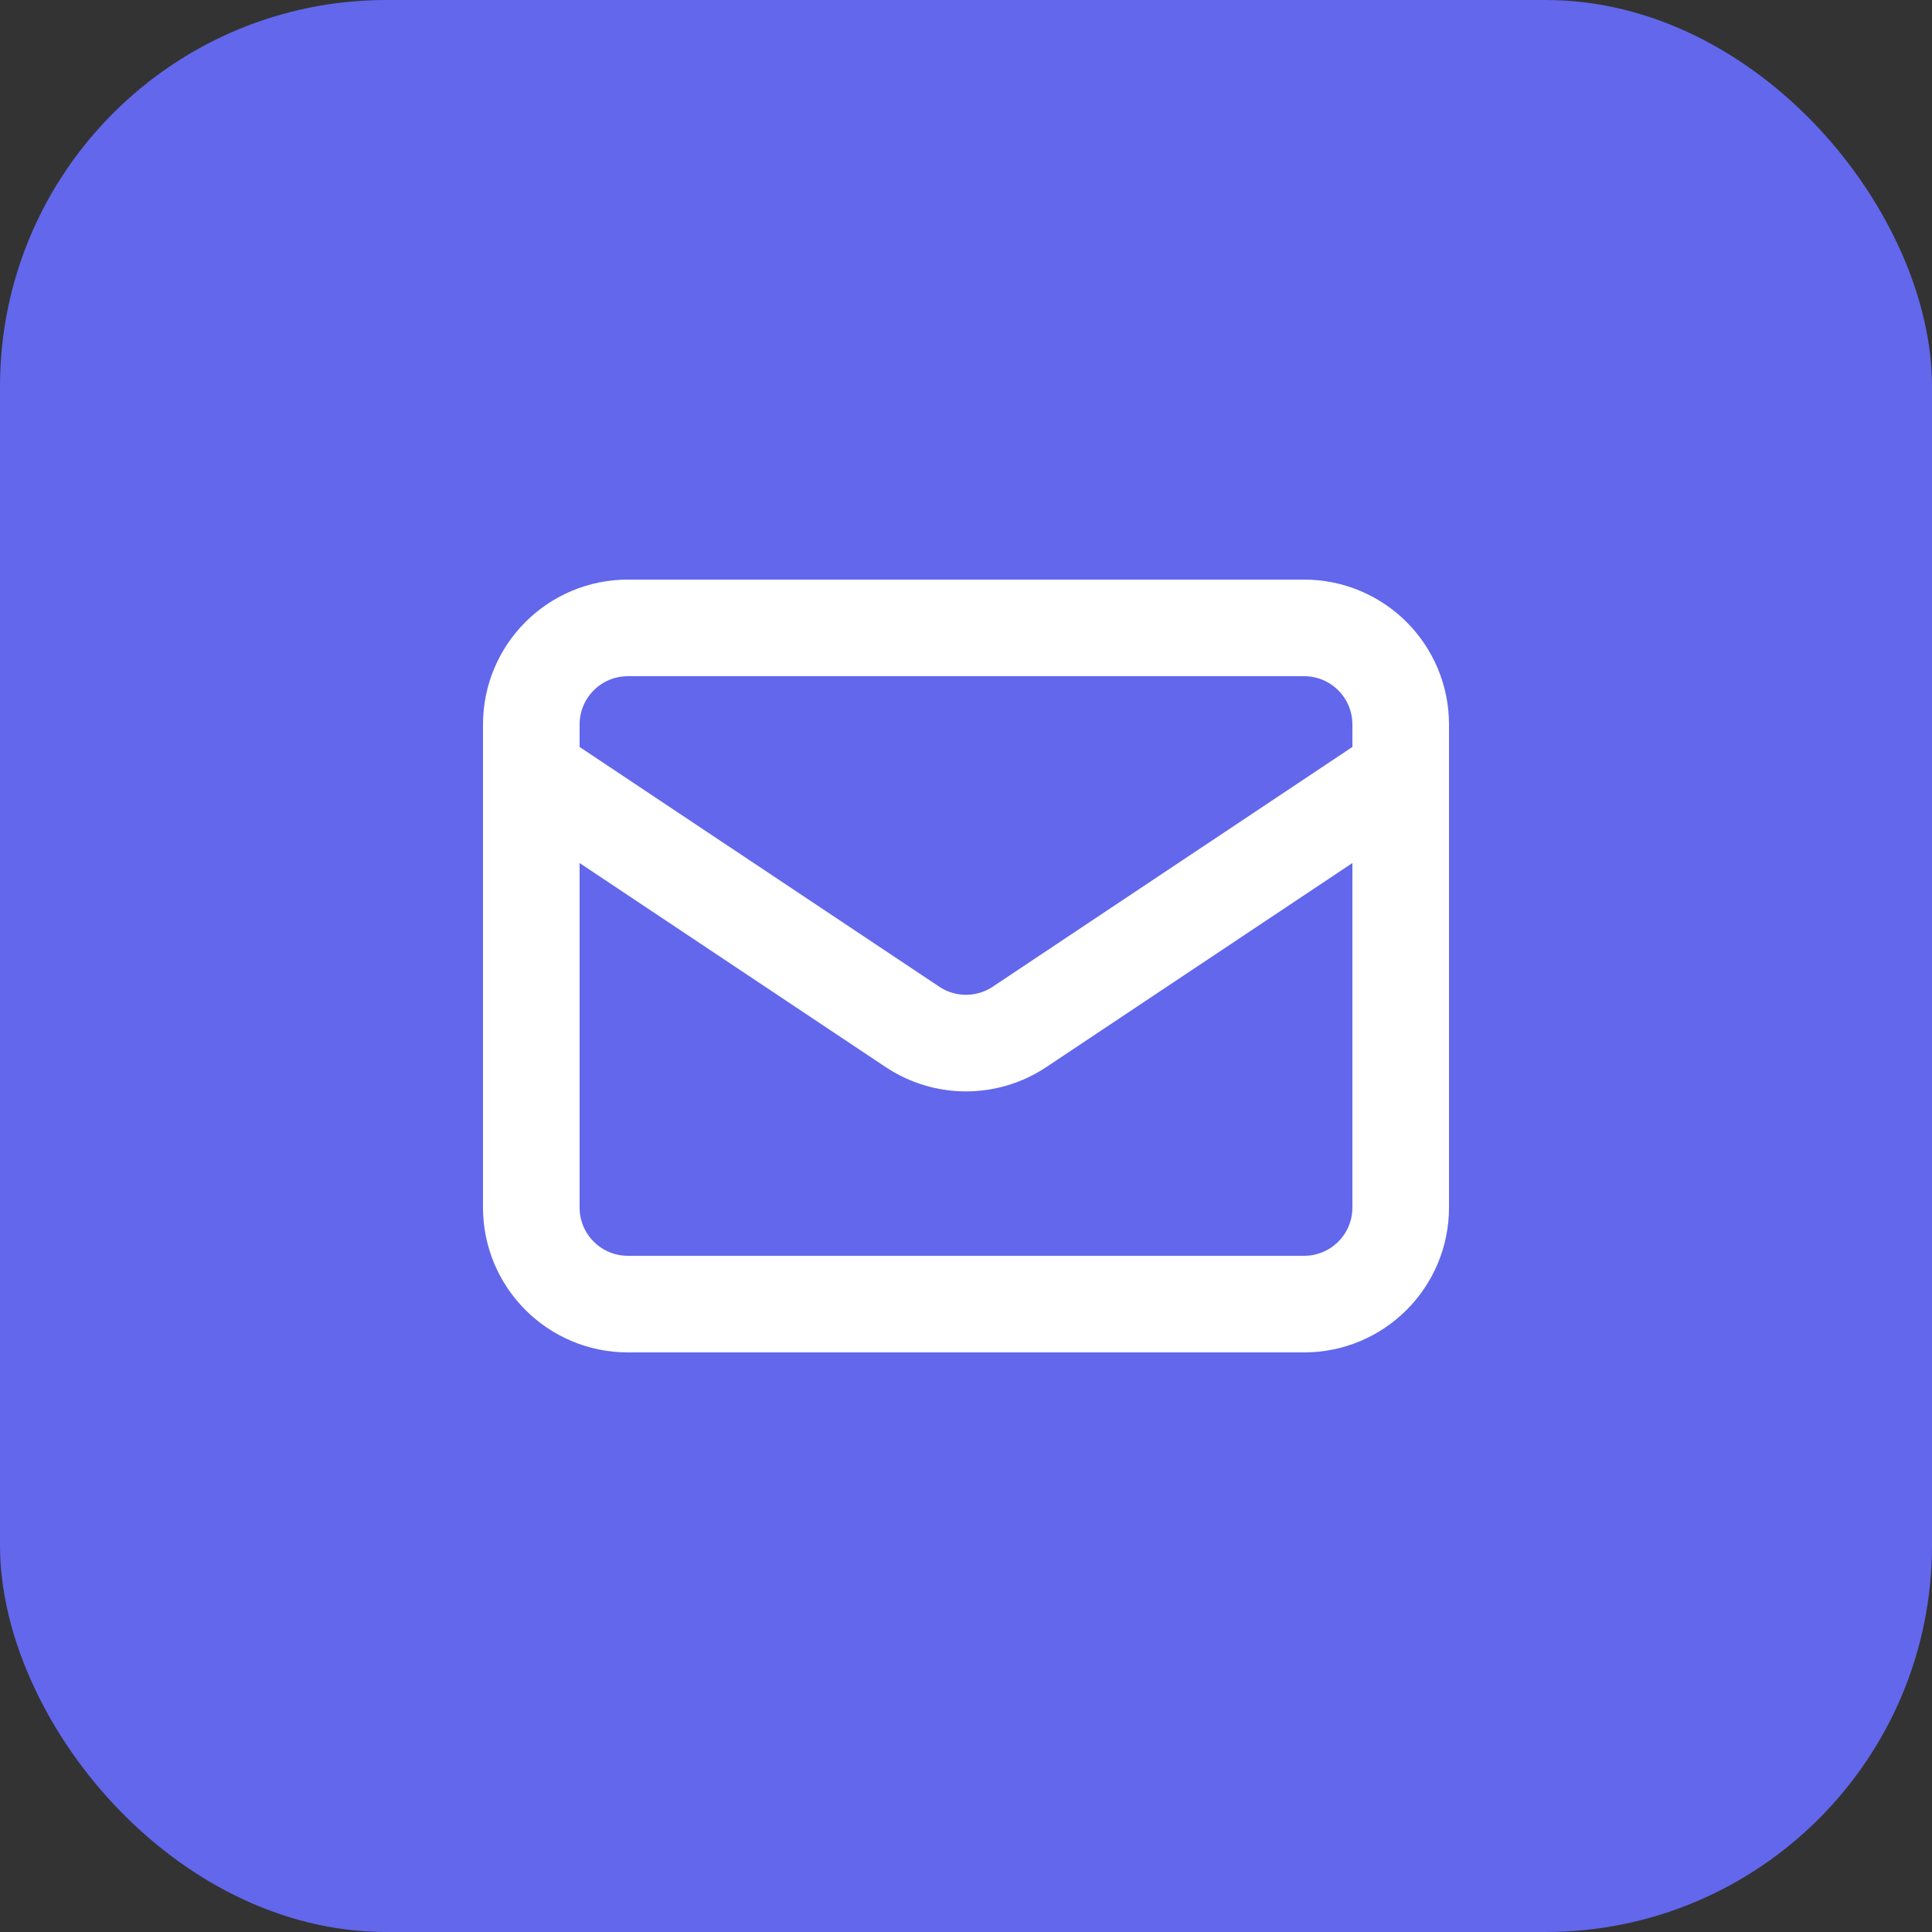
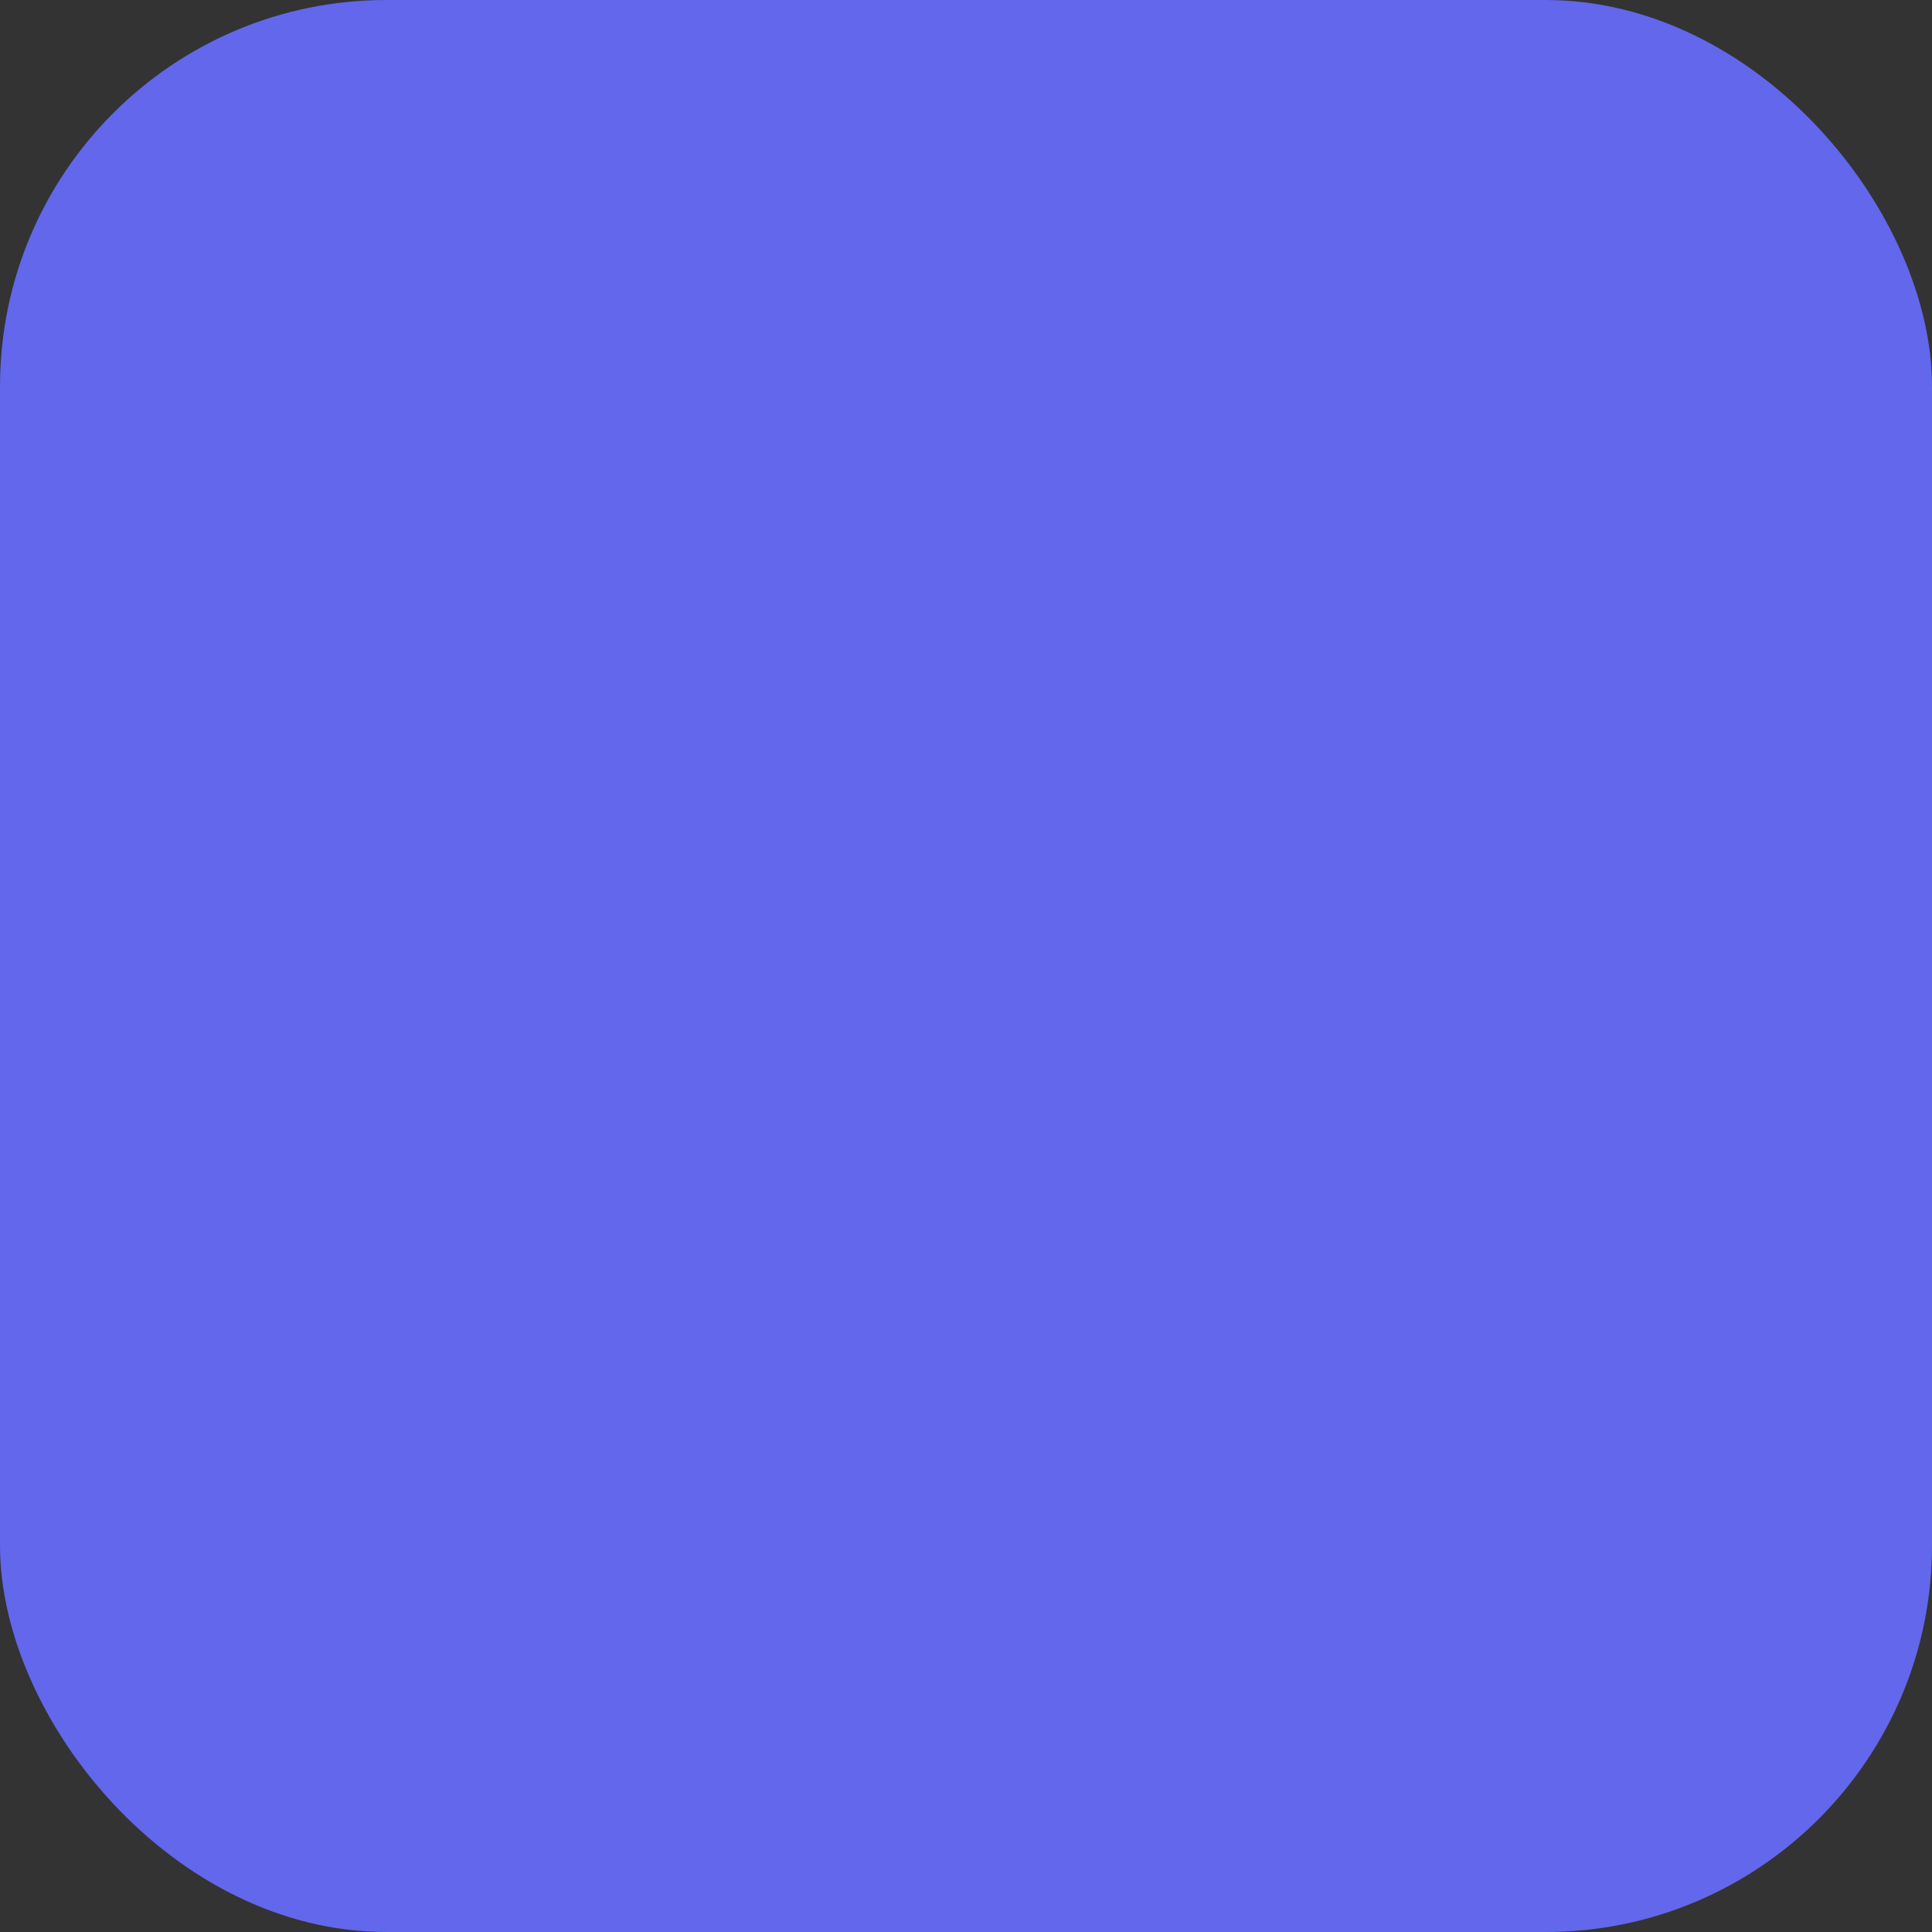
<svg xmlns="http://www.w3.org/2000/svg" width="40" height="40" viewBox="0 0 40 40" fill="none">
  <rect x="0" y="0" width="40" height="40" fill="#333333" stroke="none" />
  <rect width="40" height="40" rx="8" fill="#6267EC" />
-   <path d="M11 16L18.891 21.26C19.562 21.708 20.438 21.708 21.109 21.26L29 16M13 27H27C28.105 27 29 26.105 29 25V15C29 13.895 28.105 13 27 13H13C11.895 13 11 13.895 11 15V25C11 26.105 11.895 27 13 27Z" stroke="white" stroke-width="2" stroke-linecap="round" stroke-linejoin="round" />
</svg>